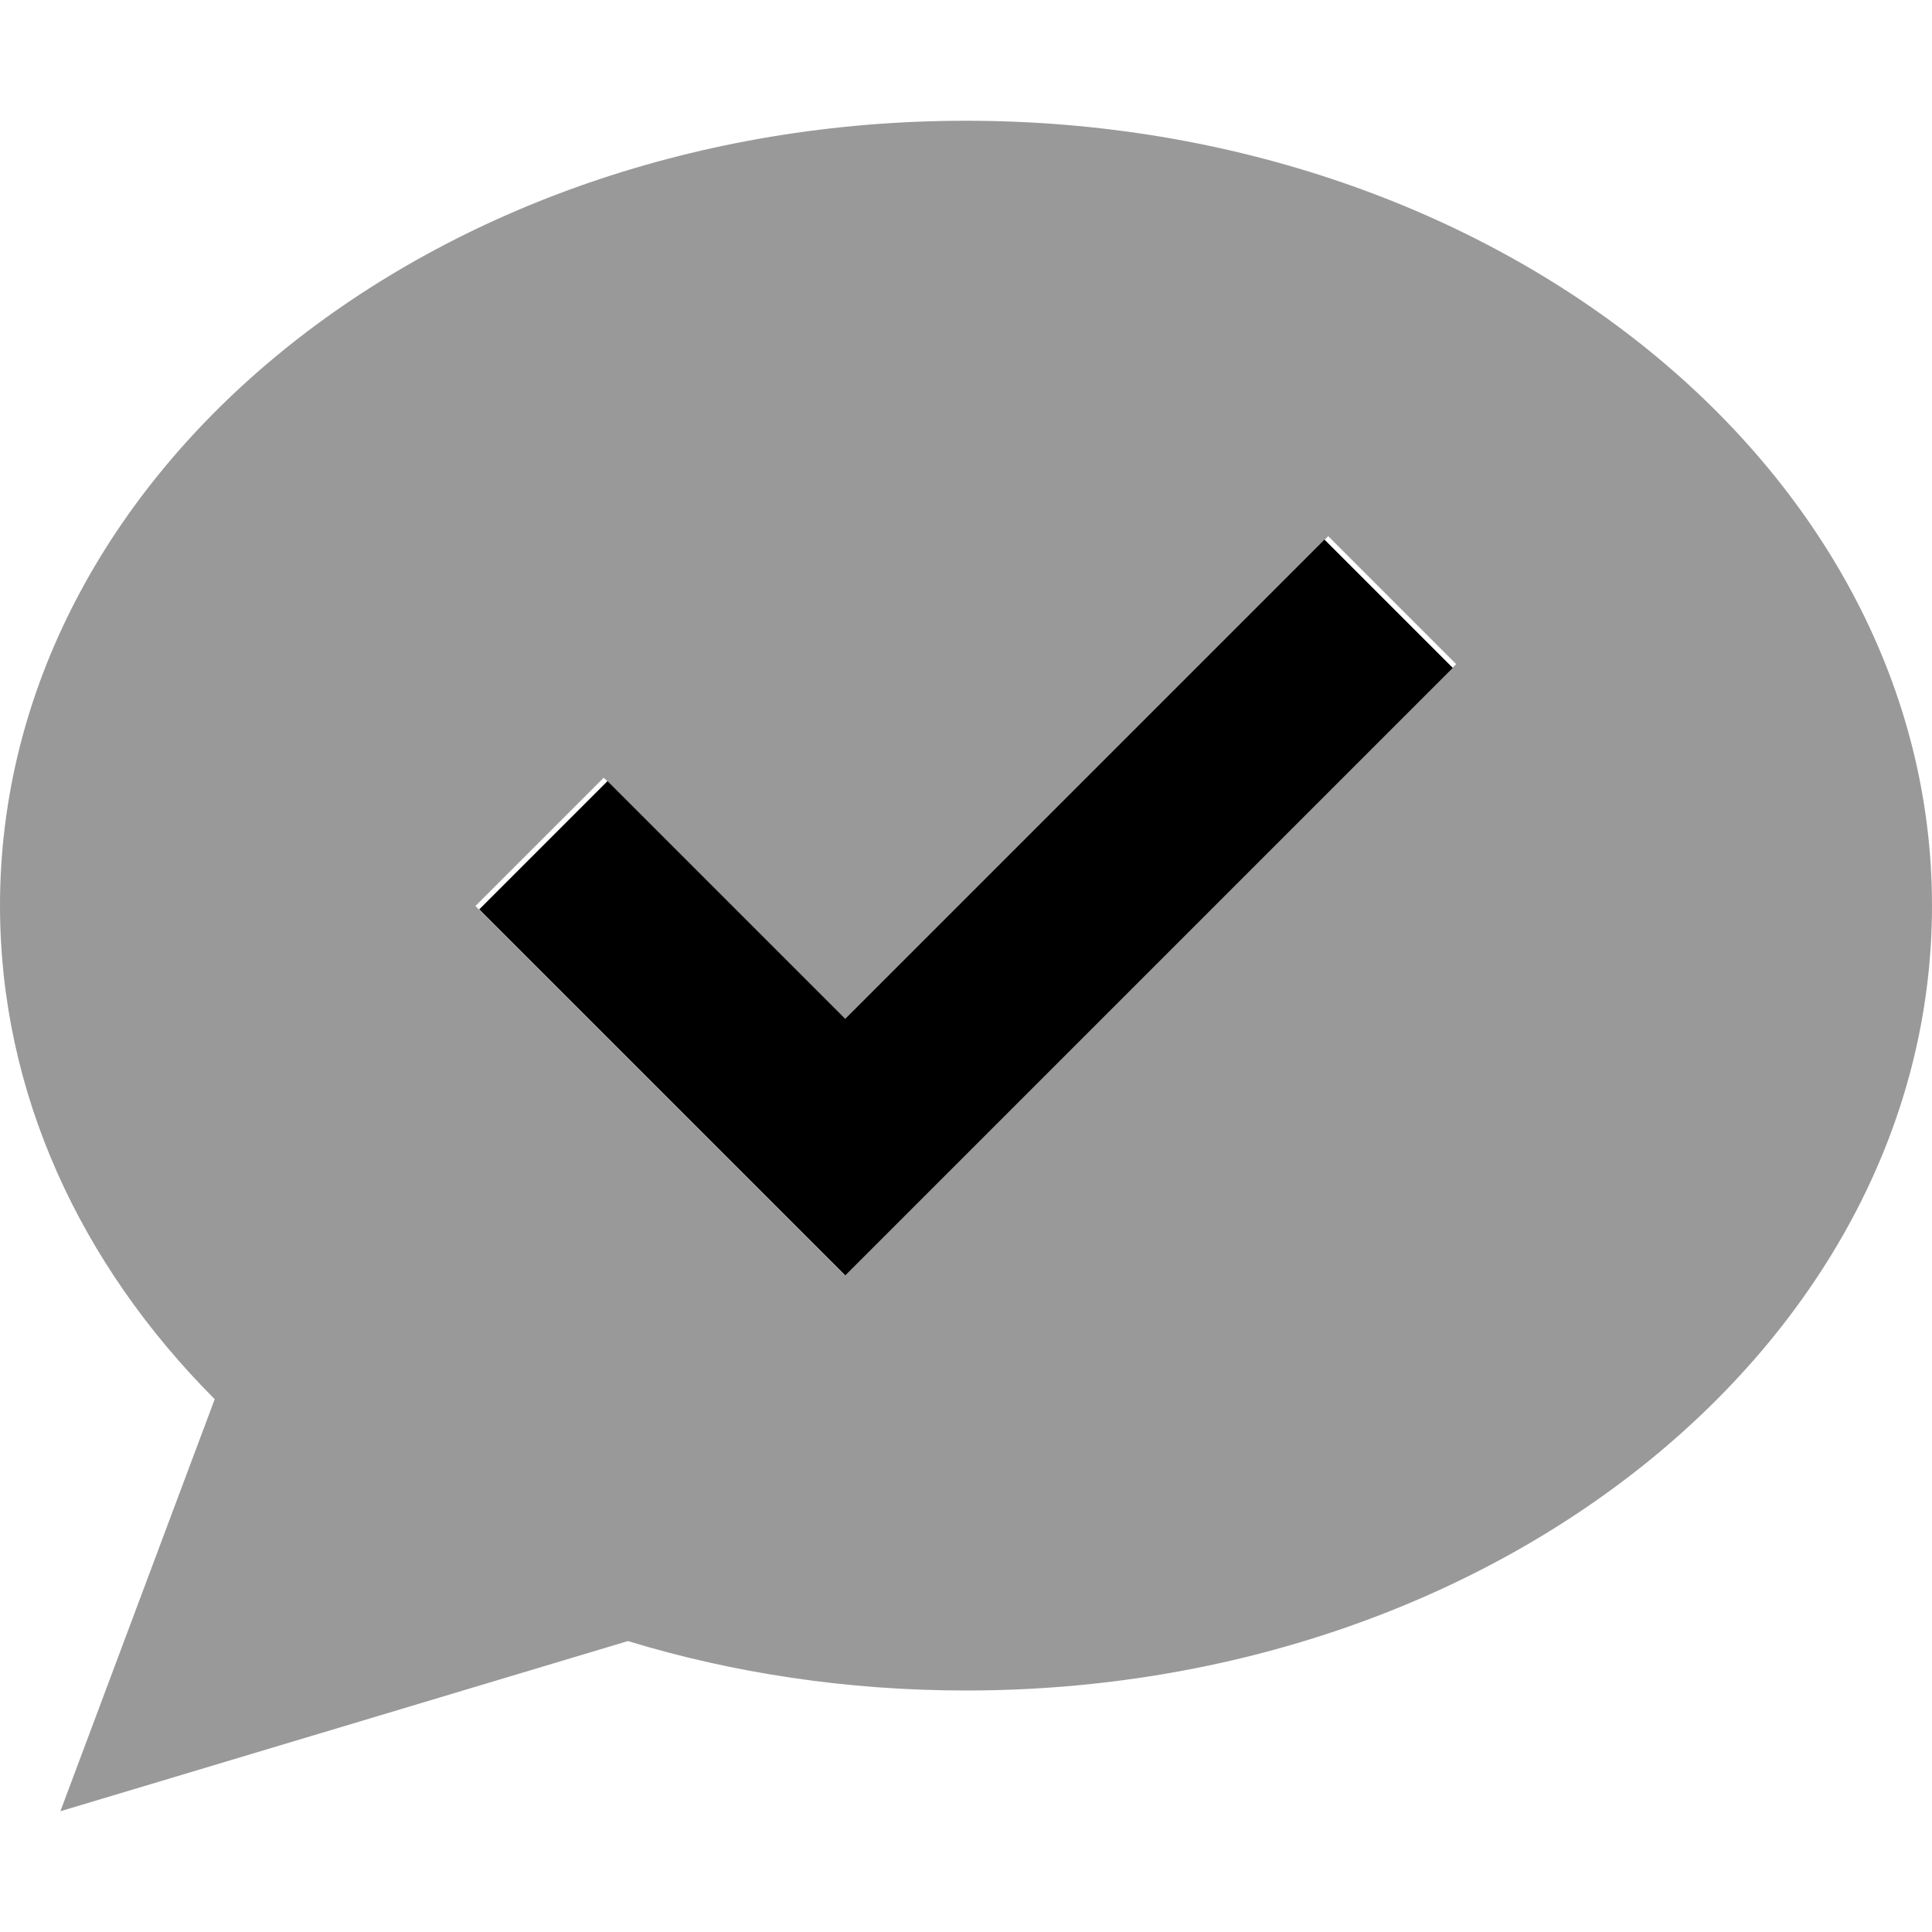
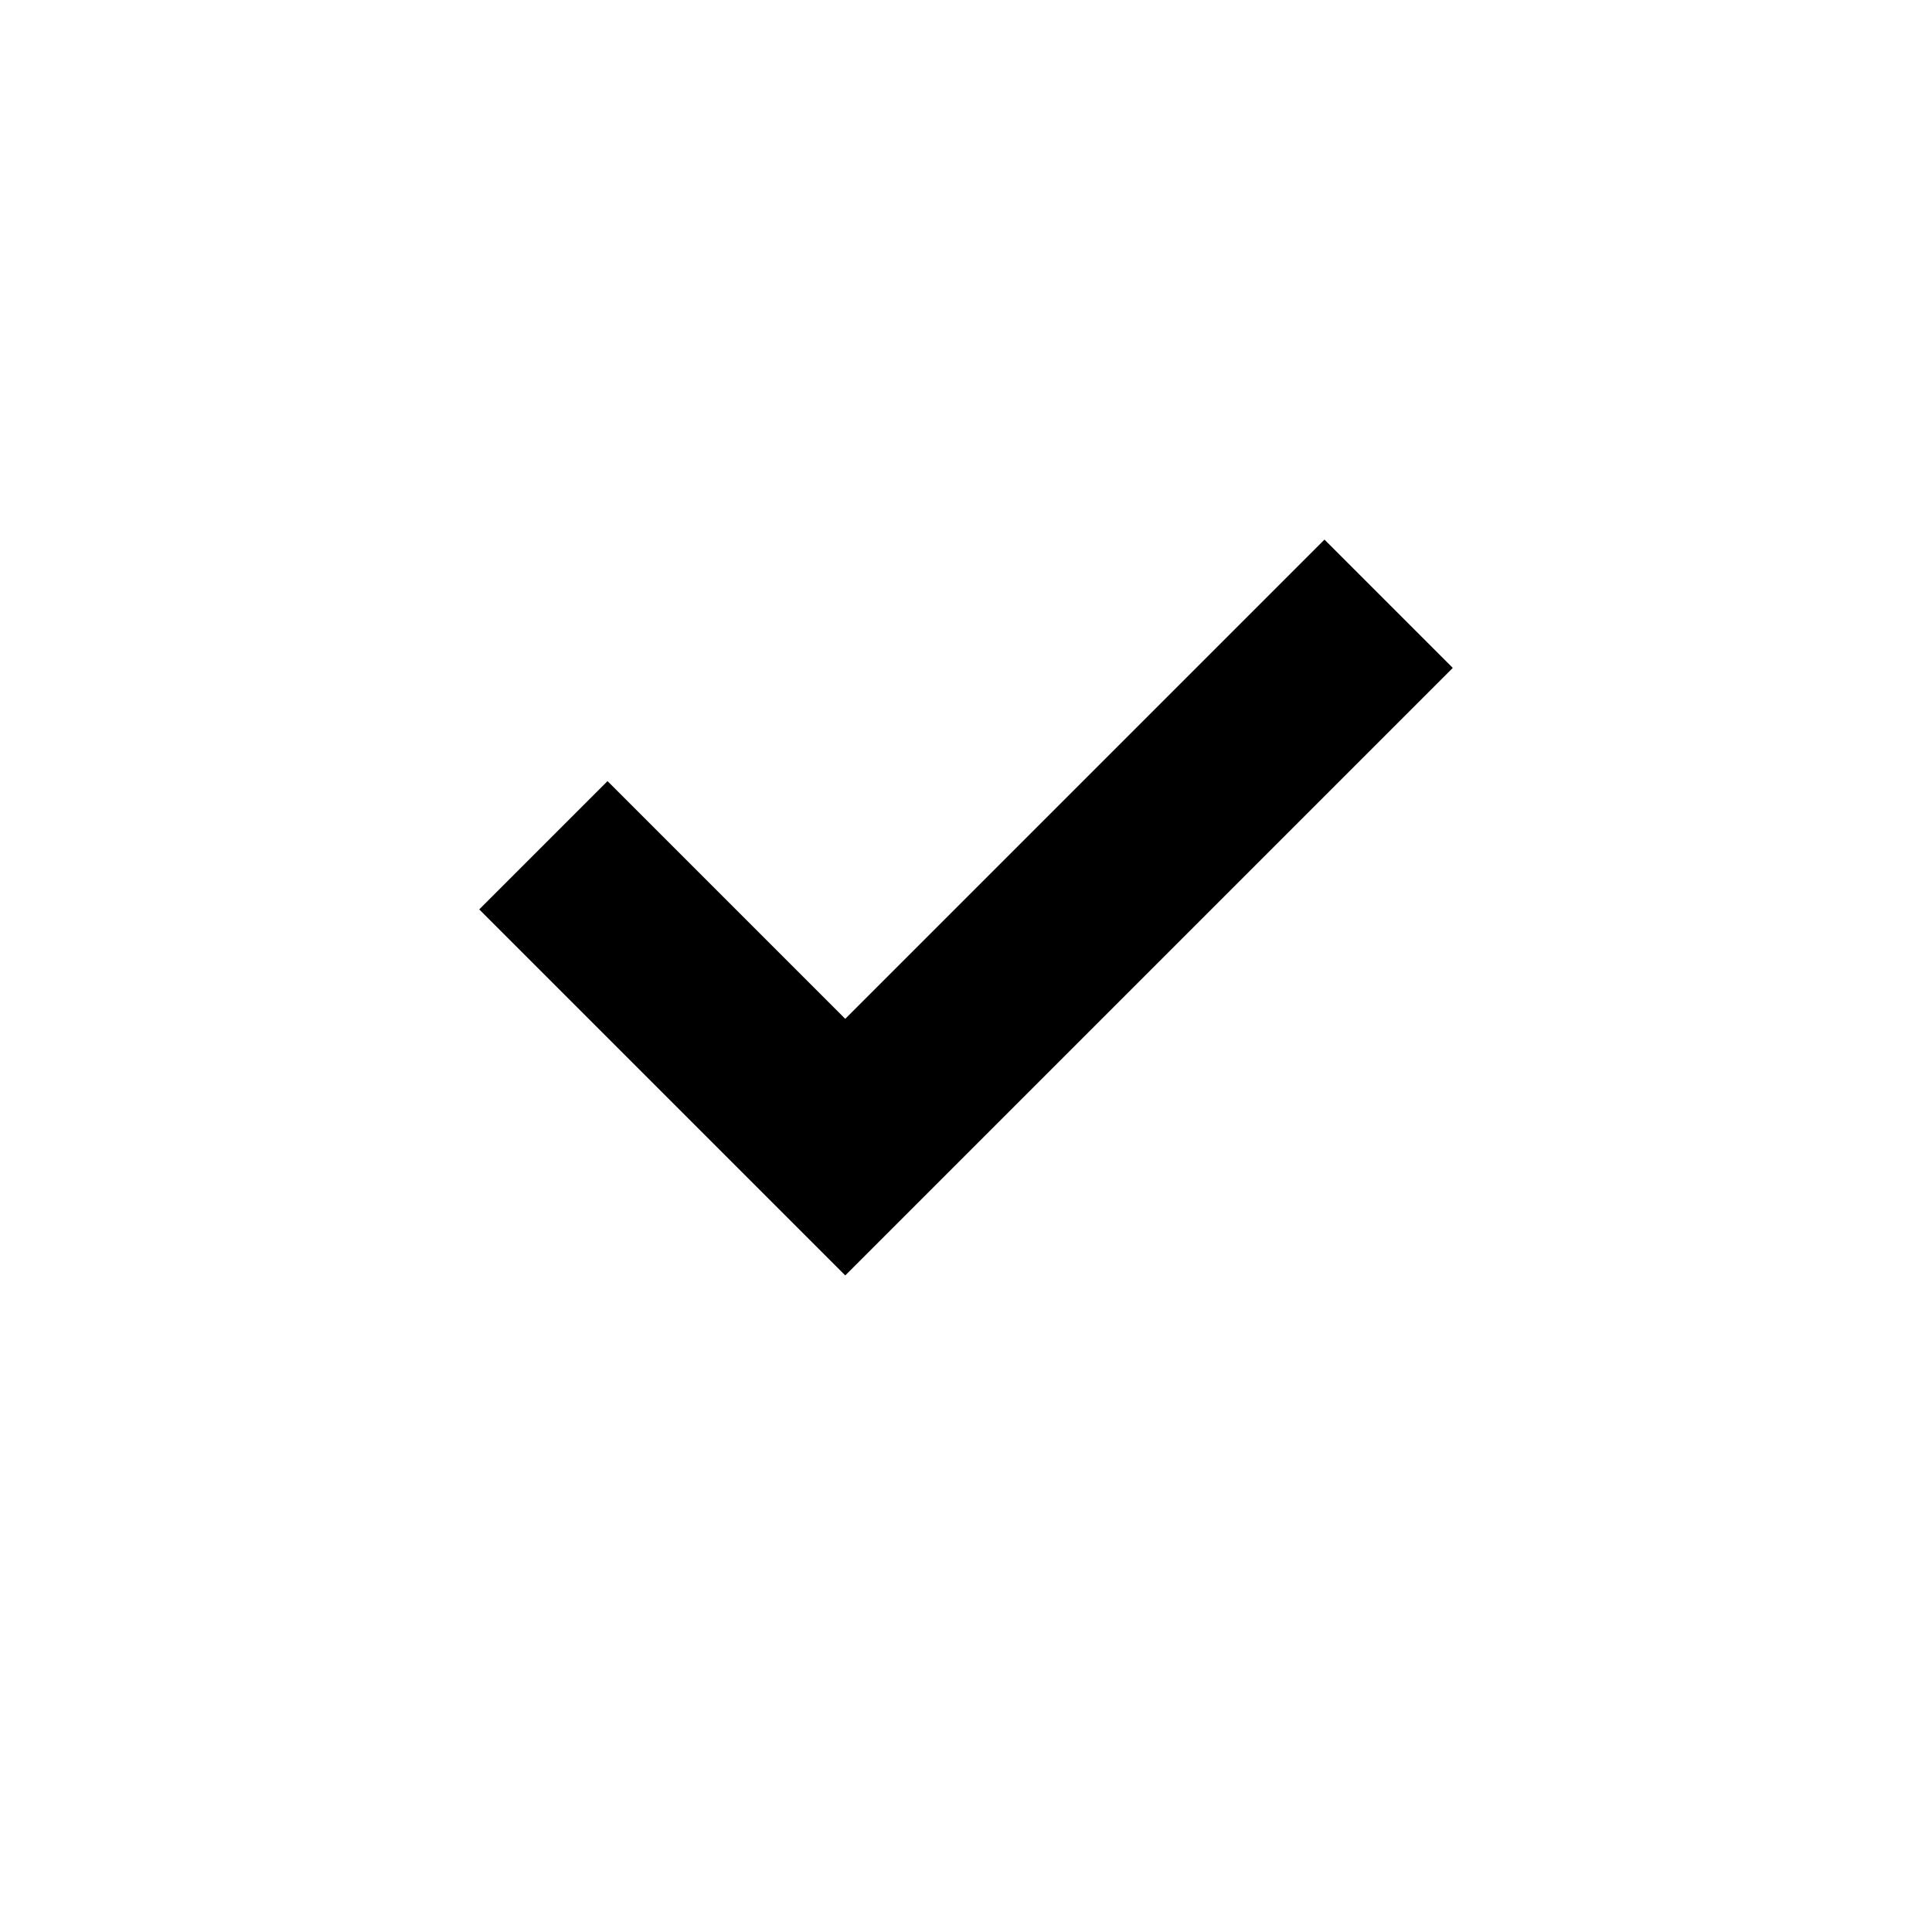
<svg xmlns="http://www.w3.org/2000/svg" viewBox="0 0 512 512">
  <defs>
    <style>.fa-secondary{opacity:.4}</style>
  </defs>
-   <path class="fa-secondary" d="M0 240c0 49.6 21.3 95.1 56.9 130.8L16 480l150.4-45.1c27.9 8.5 58.1 13.1 89.6 13.1c141.4 0 256-93.1 256-208S397.4 32 256 32S0 125.1 0 240zm126.1 0L160 206.1l1 1 16 16c15.7 15.7 31.4 31.4 47 47c37-37 74-74 111-111c5.3-5.3 10.7-10.7 16-16c.3-.3 .6-.6 1-1L385.9 176c-.3 .3-.6 .6-1 1c-5.3 5.3-10.7 10.7-16 16c-42.7 42.7-85.3 85.3-128 128l-17 17-17-17-64-64c-5.3-5.3-10.7-10.7-16-16l-1-1z" />
  <path class="fa-primary" d="M385 177L241 321l-17 17-17-17-80-80L161 207l63 63L351 143 385 177z" />
</svg>